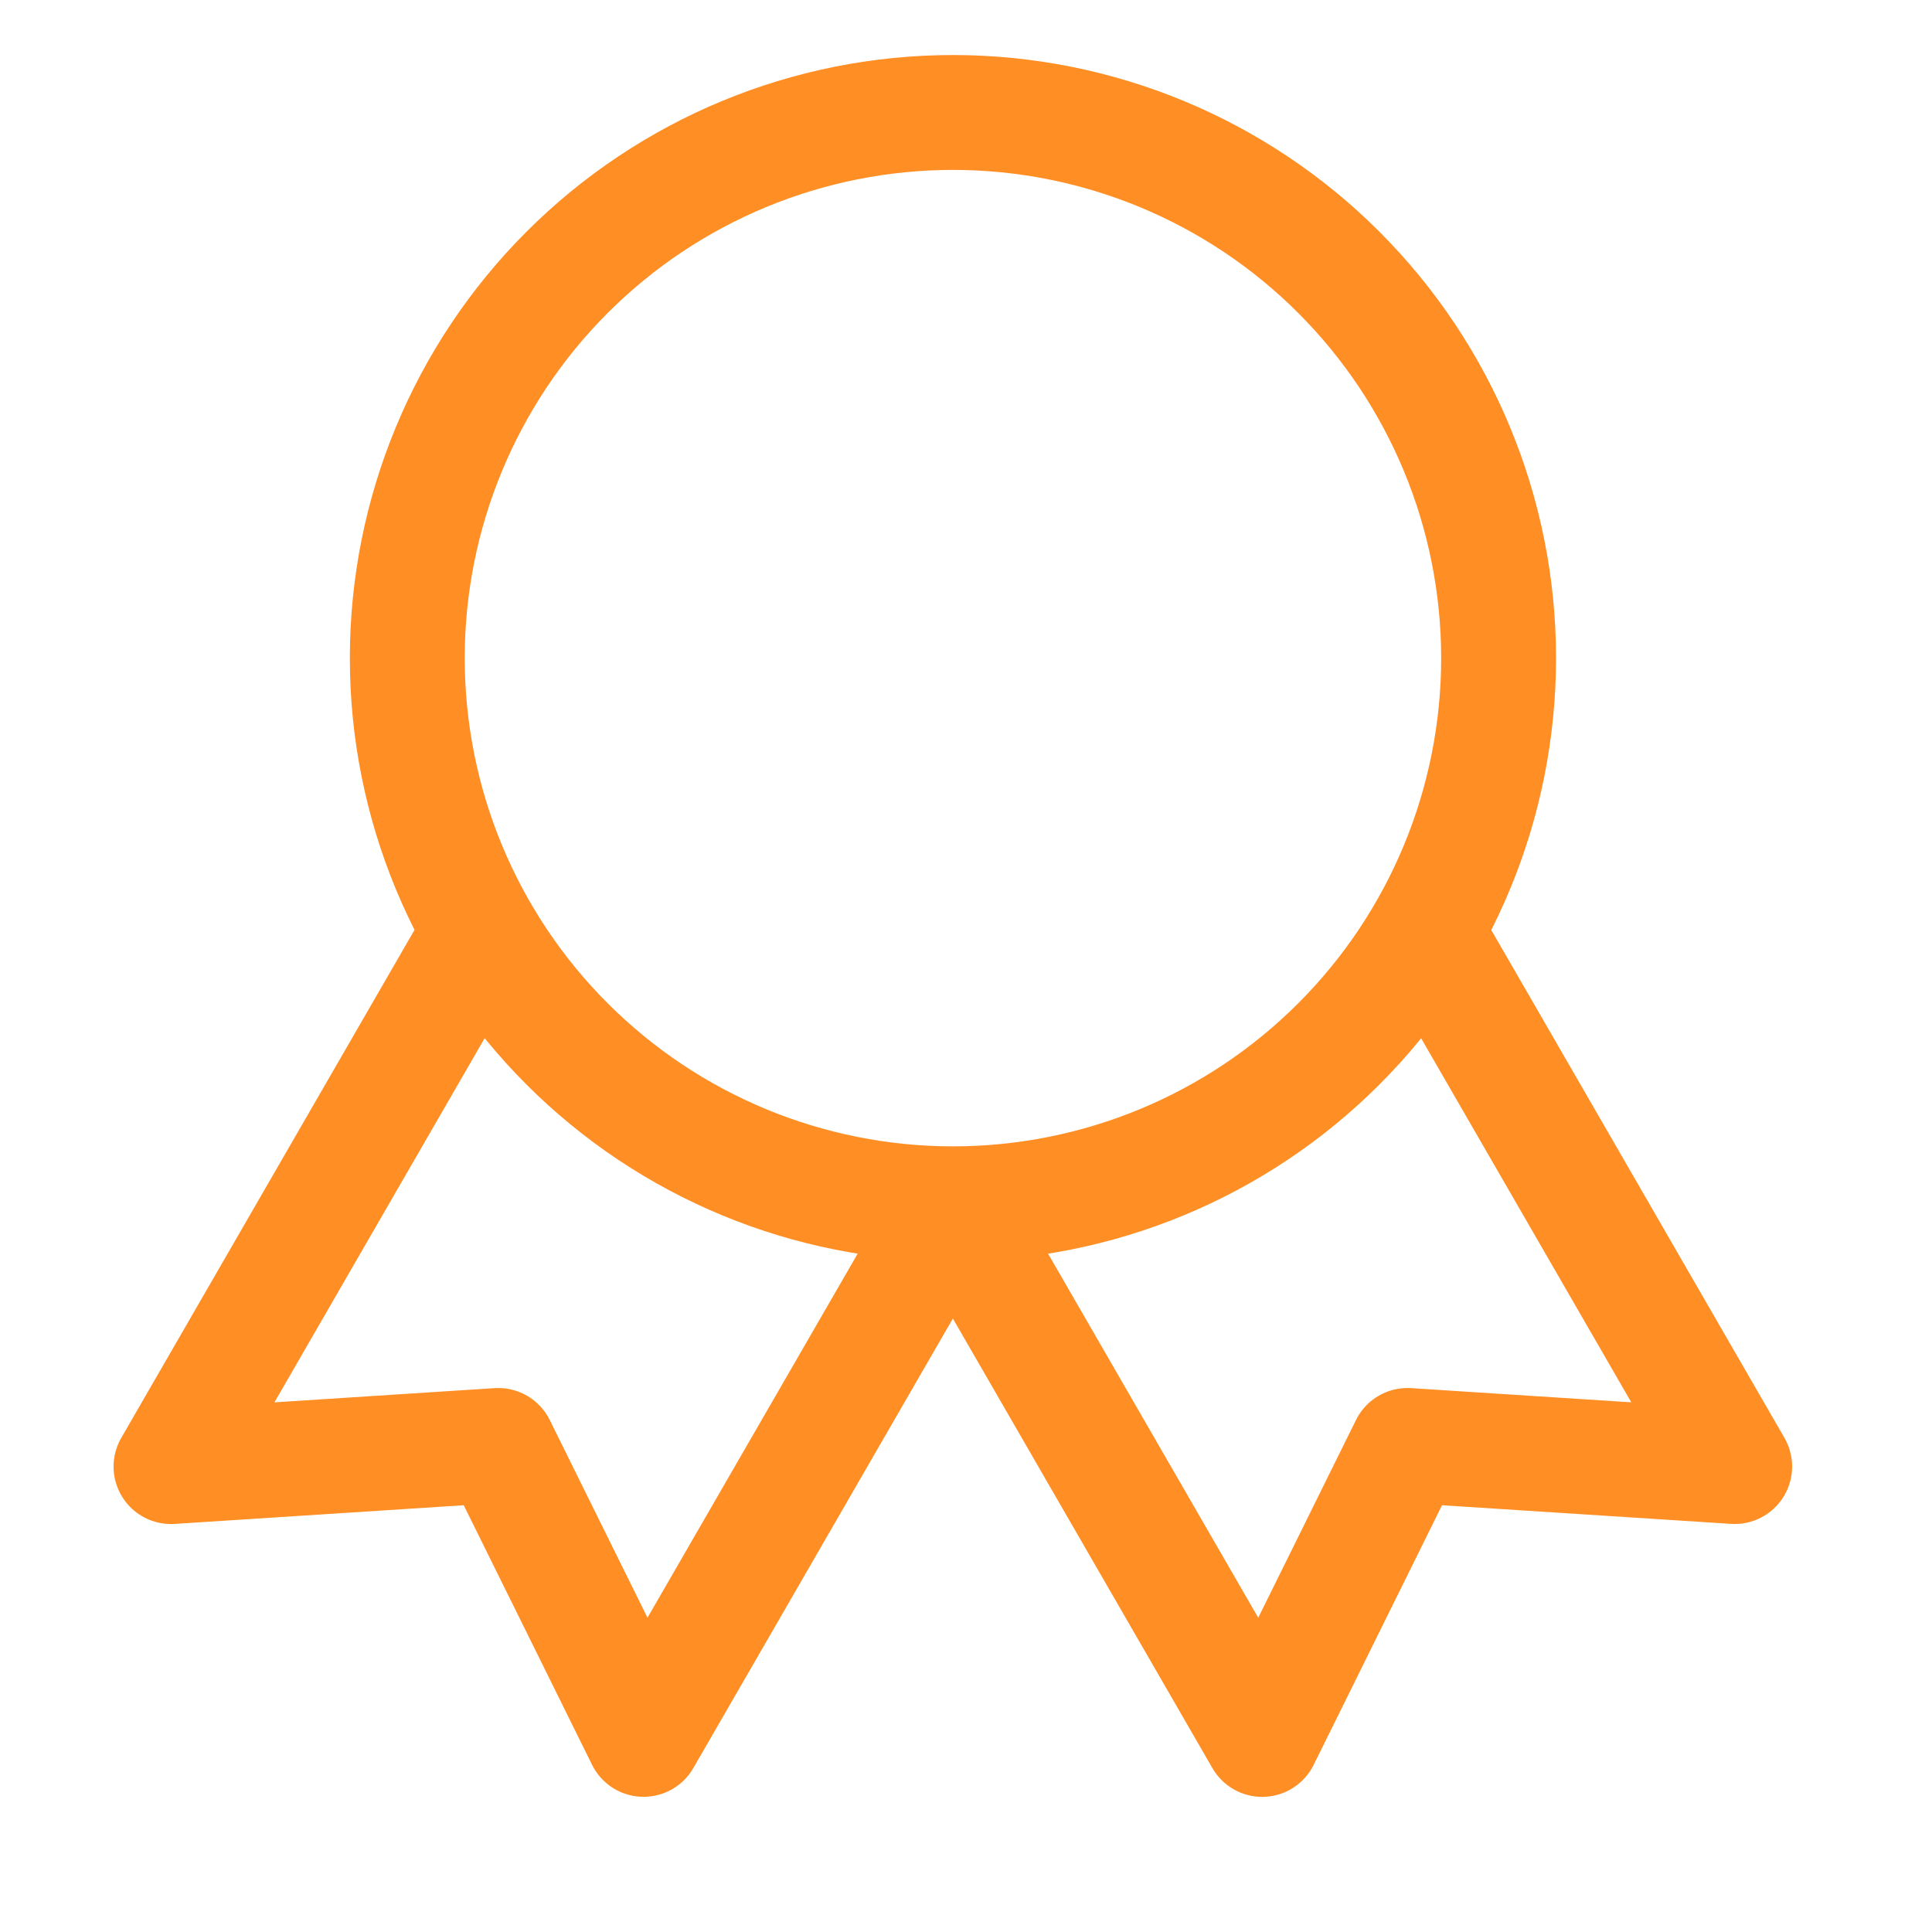
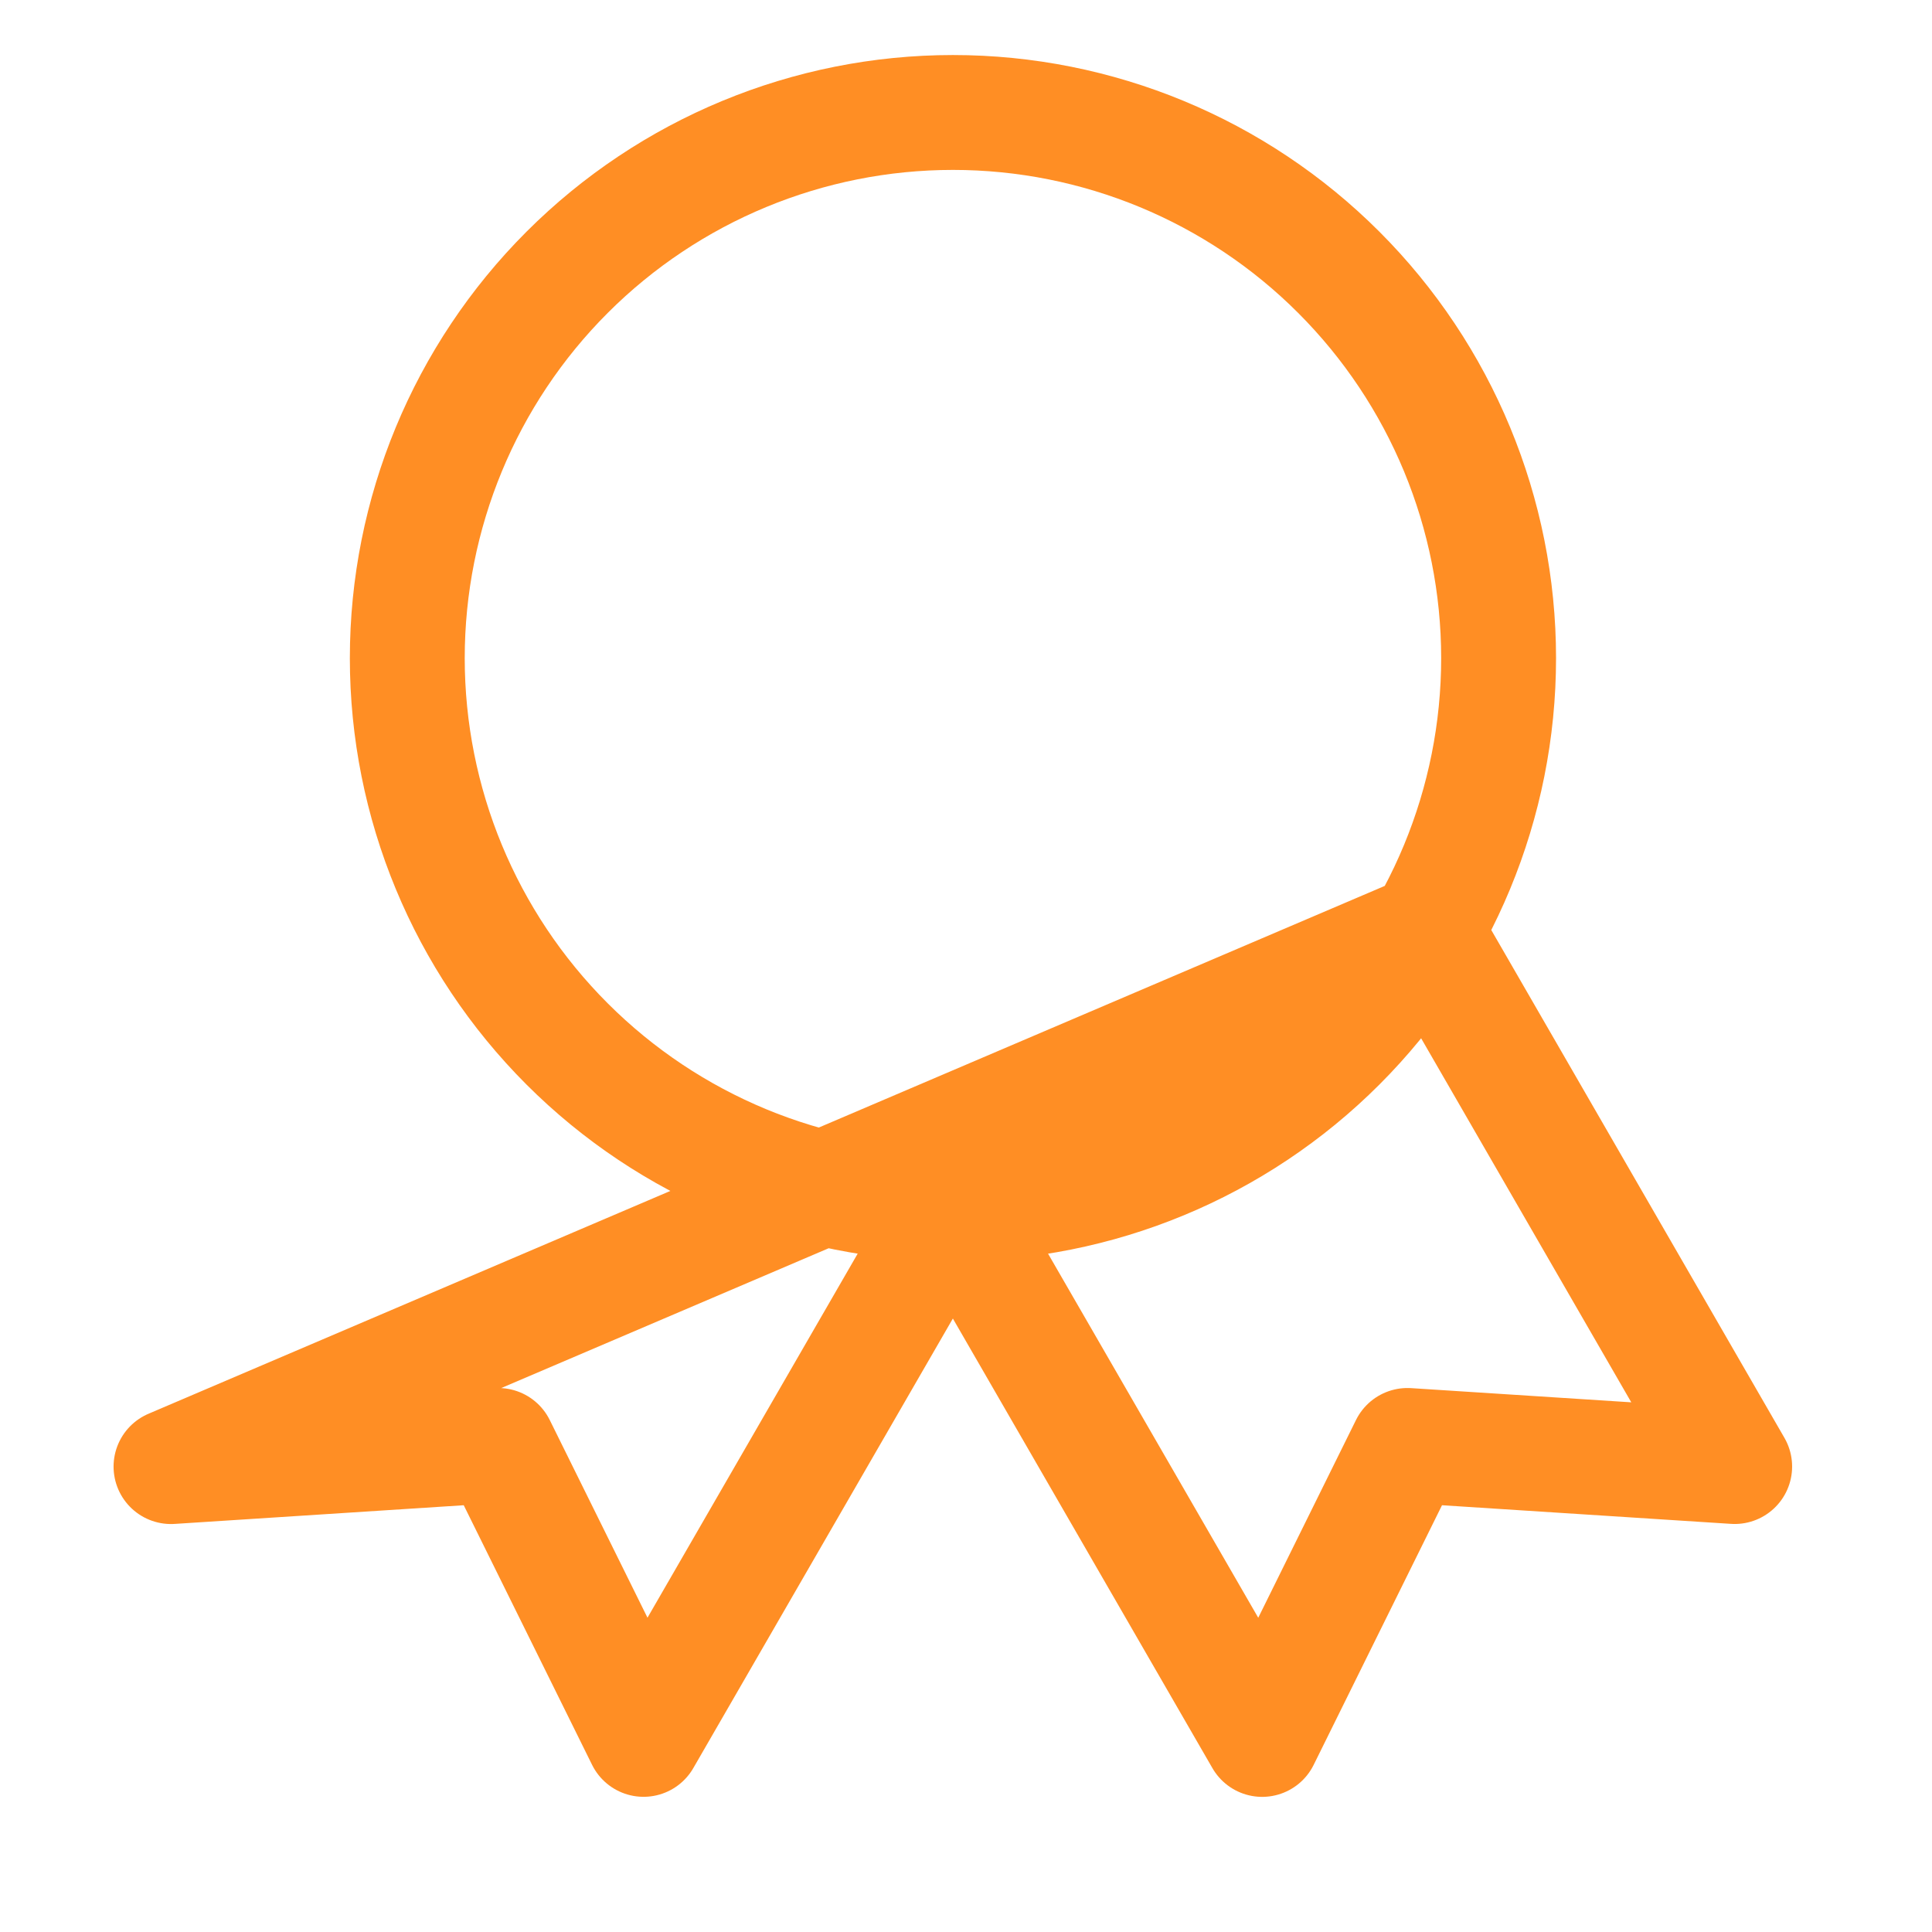
<svg xmlns="http://www.w3.org/2000/svg" width="37" height="37" viewBox="0 0 37 37" fill="none">
-   <path d="M18.25 23.054C15.479 23.054 12.821 21.953 10.861 19.993C8.901 18.034 7.8 15.376 7.8 12.604C7.8 9.833 8.901 7.175 10.861 5.215C12.821 3.255 15.479 2.154 18.25 2.154C21.022 2.154 23.68 3.255 25.639 5.215C27.599 7.175 28.7 9.833 28.7 12.604C28.7 15.376 27.599 18.034 25.639 19.993C23.68 21.953 21.022 23.054 18.25 23.054ZM18.25 23.054L24.172 33.312L26.955 27.682L33.221 28.086L27.3 17.829M9.197 17.829L3.275 28.087L9.542 27.682L12.325 33.311L18.247 23.054" stroke="#FF8E24" stroke-width="2.2" stroke-linecap="round" stroke-linejoin="round" />
+   <path d="M18.25 23.054C15.479 23.054 12.821 21.953 10.861 19.993C8.901 18.034 7.8 15.376 7.8 12.604C7.8 9.833 8.901 7.175 10.861 5.215C12.821 3.255 15.479 2.154 18.25 2.154C21.022 2.154 23.68 3.255 25.639 5.215C27.599 7.175 28.7 9.833 28.7 12.604C28.7 15.376 27.599 18.034 25.639 19.993C23.68 21.953 21.022 23.054 18.25 23.054ZM18.25 23.054L24.172 33.312L26.955 27.682L33.221 28.086L27.3 17.829L3.275 28.087L9.542 27.682L12.325 33.311L18.247 23.054" stroke="#FF8E24" stroke-width="2.2" stroke-linecap="round" stroke-linejoin="round" />
</svg>